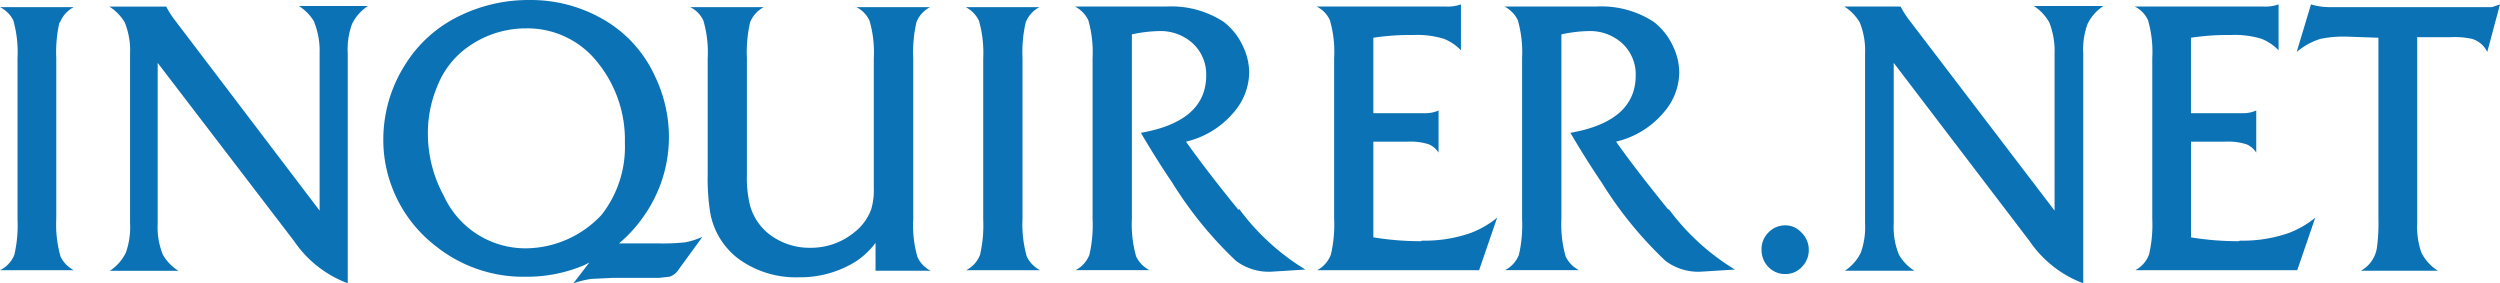
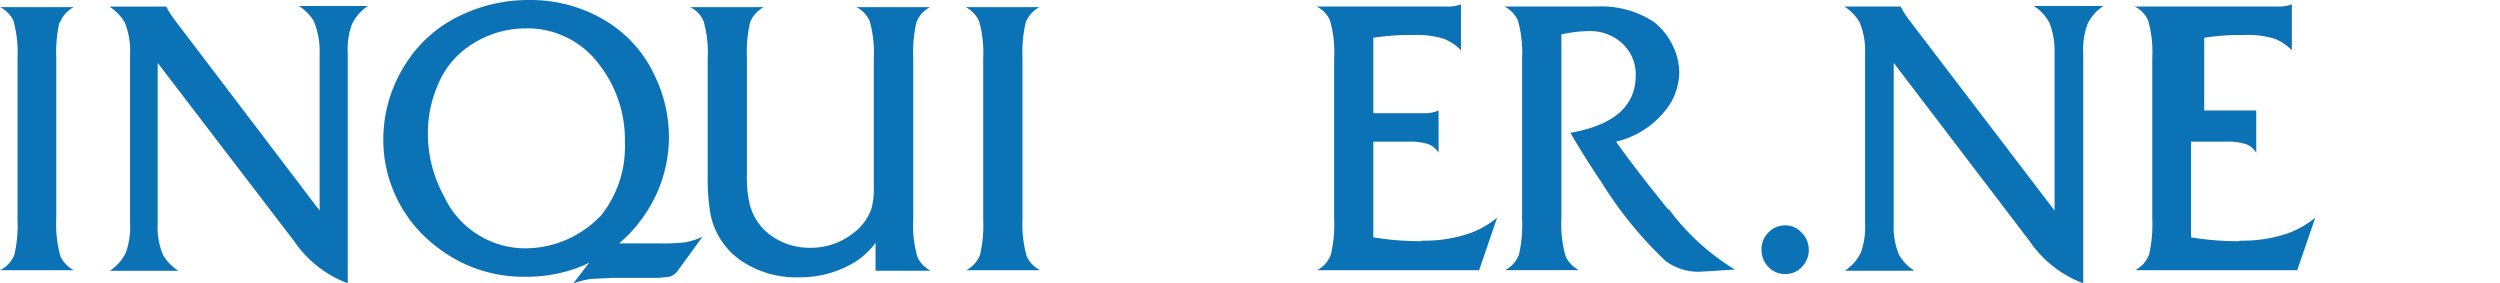
<svg xmlns="http://www.w3.org/2000/svg" width="123.416" height="13.987" viewBox="0 0 123.416 13.987">
  <g id="INQUIRERDOTNET_2016" data-name="INQUIRERDOTNET 2016" transform="translate(235.45 25.901)">
    <g id="Group_1" data-name="Group 1" transform="translate(-235.45 -25.901)">
      <path id="Path_1" data-name="Path 1" d="M2.962,2.056A1.442,1.442,0,0,1,3.643,1.3H0a1.488,1.488,0,0,1,.655.648,5.8,5.8,0,0,1,.21,1.863v7.965a6.531,6.531,0,0,1-.157,1.755A1.44,1.44,0,0,1,0,14.288H3.643a1.491,1.491,0,0,1-.655-.675,5.8,5.8,0,0,1-.21-1.863V3.811a6.531,6.531,0,0,1,.157-1.755" transform="translate(0 -0.949)" fill="#0b72b5" />
      <path id="Path_2" data-name="Path 2" d="M30.717,1.91a3.827,3.827,0,0,1,.262,1.539V11.2l-7.1-9.342a4.386,4.386,0,0,1-.472-.729H20.6a2.316,2.316,0,0,1,.76.783,3.7,3.7,0,0,1,.262,1.539v8.37a3.746,3.746,0,0,1-.21,1.458,2.245,2.245,0,0,1-.786.891h3.381a2.289,2.289,0,0,1-.76-.783,3.549,3.549,0,0,1-.262-1.539V3.908l6.736,8.8a5.552,5.552,0,0,0,2.647,2.079V3.449a3.69,3.69,0,0,1,.21-1.458,2.245,2.245,0,0,1,.786-.891H29.956a2.316,2.316,0,0,1,.76.783" transform="translate(-15.201 -0.803)" fill="#0b72b5" />
      <path id="Path_3" data-name="Path 3" d="M141.165,2.056a1.442,1.442,0,0,1,.681-.756H138.2a1.384,1.384,0,0,1,.655.675,5.591,5.591,0,0,1,.21,1.863v6.4a3.277,3.277,0,0,1-.131,1.053,2.558,2.558,0,0,1-.839,1.134,3.369,3.369,0,0,1-2.175.756,3.257,3.257,0,0,1-1.835-.54,2.72,2.72,0,0,1-1.127-1.539,5.694,5.694,0,0,1-.157-1.539V3.811a6.529,6.529,0,0,1,.157-1.755,1.442,1.442,0,0,1,.681-.756H130a1.384,1.384,0,0,1,.655.675,5.591,5.591,0,0,1,.21,1.863V9.562A10.569,10.569,0,0,0,131,11.506a3.656,3.656,0,0,0,1.415,2.241,4.8,4.8,0,0,0,2.935.891,5.2,5.2,0,0,0,2.831-.783,3.819,3.819,0,0,0,.97-.918v1.377h2.726a1.384,1.384,0,0,1-.655-.675,5.592,5.592,0,0,1-.21-1.863V3.811a6.53,6.53,0,0,1,.157-1.755" transform="translate(-95.929 -0.949)" fill="#0b72b5" />
      <path id="Path_4" data-name="Path 4" d="M184.862,2.056a1.442,1.442,0,0,1,.681-.756H181.9a1.491,1.491,0,0,1,.655.675,5.806,5.806,0,0,1,.21,1.863v7.938a6.53,6.53,0,0,1-.157,1.755,1.442,1.442,0,0,1-.681.756h3.643a1.491,1.491,0,0,1-.655-.675,5.806,5.806,0,0,1-.21-1.863V3.811a6.53,6.53,0,0,1,.157-1.755" transform="translate(-134.227 -0.949)" fill="#0b72b5" />
-       <path id="Path_5" data-name="Path 5" d="M210.572,11.244q-1.625-2-2.595-3.375a4.383,4.383,0,0,0,2.411-1.512,3.049,3.049,0,0,0,.708-1.89,3.043,3.043,0,0,0-.314-1.323,3.2,3.2,0,0,0-.944-1.188,4.724,4.724,0,0,0-2.857-.756H202.5a1.491,1.491,0,0,1,.655.675,5.805,5.805,0,0,1,.21,1.863V11.7a6.558,6.558,0,0,1-.157,1.755,1.442,1.442,0,0,1-.681.756h3.643a1.491,1.491,0,0,1-.655-.675,5.8,5.8,0,0,1-.21-1.863v-9.1a6.878,6.878,0,0,1,1.31-.162,2.366,2.366,0,0,1,1.651.567,2.079,2.079,0,0,1,.708,1.62q0,2.268-3.224,2.835.76,1.3,1.546,2.457a19.2,19.2,0,0,0,3.145,3.861,2.7,2.7,0,0,0,1.7.54l1.73-.108a11.438,11.438,0,0,1-3.276-3" transform="translate(-149.428 -0.876)" fill="#0b72b5" />
      <path id="Path_6" data-name="Path 6" d="M253.163,12.491A14.306,14.306,0,0,1,250.8,12.3V7.577h1.7a2.931,2.931,0,0,1,1.048.135,1.083,1.083,0,0,1,.472.405V6.038a1.584,1.584,0,0,1-.655.135H250.8V2.447a12.065,12.065,0,0,1,1.966-.135,4.51,4.51,0,0,1,1.52.189,2.381,2.381,0,0,1,.839.567V.8a1.913,1.913,0,0,1-.708.108H248a1.384,1.384,0,0,1,.655.675,5.591,5.591,0,0,1,.21,1.863v7.938a6.53,6.53,0,0,1-.157,1.755,1.444,1.444,0,0,1-.681.783h7.994l.891-2.592a4.68,4.68,0,0,1-1.31.756,6.911,6.911,0,0,1-2.411.378" transform="translate(-183.003 -0.584)" fill="#0b72b5" />
-       <path id="Path_7" data-name="Path 7" d="M407.237,12.491a14.306,14.306,0,0,1-2.359-.189V7.577h1.7a2.931,2.931,0,0,1,1.048.135,1.083,1.083,0,0,1,.472.405V6.038a1.584,1.584,0,0,1-.655.135h-2.568V2.447a12.064,12.064,0,0,1,1.966-.135,4.511,4.511,0,0,1,1.52.189,2.381,2.381,0,0,1,.839.567V.8a1.913,1.913,0,0,1-.708.108H402.1a1.384,1.384,0,0,1,.655.675,5.592,5.592,0,0,1,.21,1.863v7.938a6.529,6.529,0,0,1-.157,1.755,1.444,1.444,0,0,1-.681.783h7.994l.891-2.592a4.682,4.682,0,0,1-1.31.756,6.911,6.911,0,0,1-2.411.378" transform="translate(-296.715 -0.584)" fill="#0b72b5" />
+       <path id="Path_7" data-name="Path 7" d="M407.237,12.491a14.306,14.306,0,0,1-2.359-.189V7.577h1.7a2.931,2.931,0,0,1,1.048.135,1.083,1.083,0,0,1,.472.405V6.038h-2.568V2.447a12.064,12.064,0,0,1,1.966-.135,4.511,4.511,0,0,1,1.52.189,2.381,2.381,0,0,1,.839.567V.8a1.913,1.913,0,0,1-.708.108H402.1a1.384,1.384,0,0,1,.655.675,5.592,5.592,0,0,1,.21,1.863v7.938a6.529,6.529,0,0,1-.157,1.755,1.444,1.444,0,0,1-.681.783h7.994l.891-2.592a4.682,4.682,0,0,1-1.31.756,6.911,6.911,0,0,1-2.411.378" transform="translate(-296.715 -0.584)" fill="#0b72b5" />
      <path id="Path_8" data-name="Path 8" d="M291.5,11.244q-1.625-2-2.595-3.375a4.384,4.384,0,0,0,2.411-1.512,3.049,3.049,0,0,0,.708-1.89,3.043,3.043,0,0,0-.315-1.323,3.2,3.2,0,0,0-.943-1.188,4.724,4.724,0,0,0-2.857-.756H283.4a1.491,1.491,0,0,1,.655.675,5.8,5.8,0,0,1,.21,1.863V11.7a6.529,6.529,0,0,1-.157,1.755,1.442,1.442,0,0,1-.681.756h3.643a1.49,1.49,0,0,1-.655-.675,5.8,5.8,0,0,1-.21-1.863v-9.1a6.853,6.853,0,0,1,1.31-.162,2.366,2.366,0,0,1,1.651.567,2.079,2.079,0,0,1,.708,1.62q0,2.268-3.224,2.835.76,1.3,1.546,2.457a19.2,19.2,0,0,0,3.145,3.861,2.7,2.7,0,0,0,1.7.54l1.73-.108a11.44,11.44,0,0,1-3.276-3" transform="translate(-209.125 -0.876)" fill="#0b72b5" />
      <path id="Path_9" data-name="Path 9" d="M79.3,12.257a4.431,4.431,0,0,1-4.115-2.592A6.412,6.412,0,0,1,74.4,6.587a5.956,5.956,0,0,1,.472-2.349,4.288,4.288,0,0,1,1.7-2.052A4.9,4.9,0,0,1,79.224,1.4a4.4,4.4,0,0,1,3.591,1.728,6.055,6.055,0,0,1,1.31,3.915,5.43,5.43,0,0,1-1.153,3.564A5.161,5.161,0,0,1,79.3,12.257m6.474-.243H83.836a6.7,6.7,0,0,0,1.206-1.323A6.777,6.777,0,0,0,86.3,6.749a6.946,6.946,0,0,0-.681-2.97A6.207,6.207,0,0,0,82.788.809,7.112,7.112,0,0,0,79.433,0a7.743,7.743,0,0,0-3.355.729,6.453,6.453,0,0,0-2.831,2.511A6.871,6.871,0,0,0,72.2,6.884a6.537,6.537,0,0,0,.524,2.592,6.638,6.638,0,0,0,2.1,2.7,6.914,6.914,0,0,0,4.4,1.485,7.252,7.252,0,0,0,2.883-.567l.262-.135-.786,1.026a5.038,5.038,0,0,1,.865-.216l1.1-.054h2.28l.5-.054a.842.842,0,0,0,.446-.351l1.179-1.62a3.848,3.848,0,0,1-.839.27,9.974,9.974,0,0,1-1.337.054" transform="translate(-53.277 0.001)" fill="#0b72b5" />
      <path id="Path_10" data-name="Path 10" d="M334.132,42.388a1.18,1.18,0,0,1-.341.864,1.085,1.085,0,0,1-.812.351,1.136,1.136,0,0,1-.842-.348,1.207,1.207,0,0,1-.337-.867,1.151,1.151,0,0,1,.341-.837,1.136,1.136,0,0,1,.839-.351,1.06,1.06,0,0,1,.786.351A1.177,1.177,0,0,1,334.132,42.388Z" transform="translate(-244.839 -30.075)" fill="#0b72b5" />
-       <path id="Path_11" data-name="Path 11" d="M442.638.8l-.629,2.349a1.215,1.215,0,0,0-.76-.648A4,4,0,0,0,440.2,2.42h-1.651v9.207a3.8,3.8,0,0,0,.21,1.431,2.242,2.242,0,0,0,.812.891h-3.8a1.563,1.563,0,0,0,.786-1.107,8.781,8.781,0,0,0,.079-1.431V2.447l-1.546-.054a5.652,5.652,0,0,0-1.31.108,3.35,3.35,0,0,0-1.179.648L433.308.8a3.085,3.085,0,0,0,.97.135h7.967Z" transform="translate(-319.222 -0.584)" fill="#0b72b5" />
      <path id="Path_12" data-name="Path 12" d="M357.516,1.91a3.826,3.826,0,0,1,.262,1.539V11.2L350.65,1.856a4.39,4.39,0,0,1-.472-.729H347.4a2.316,2.316,0,0,1,.76.783,3.7,3.7,0,0,1,.262,1.539v8.37a3.746,3.746,0,0,1-.21,1.458,2.245,2.245,0,0,1-.786.891h3.433a2.29,2.29,0,0,1-.76-.783,3.549,3.549,0,0,1-.262-1.539V3.908l6.709,8.8a5.553,5.553,0,0,0,2.647,2.079V3.449a3.691,3.691,0,0,1,.21-1.458,2.246,2.246,0,0,1,.786-.891h-3.433a2.318,2.318,0,0,1,.76.81" transform="translate(-256.351 -0.803)" fill="#0b72b5" />
    </g>
  </g>
</svg>